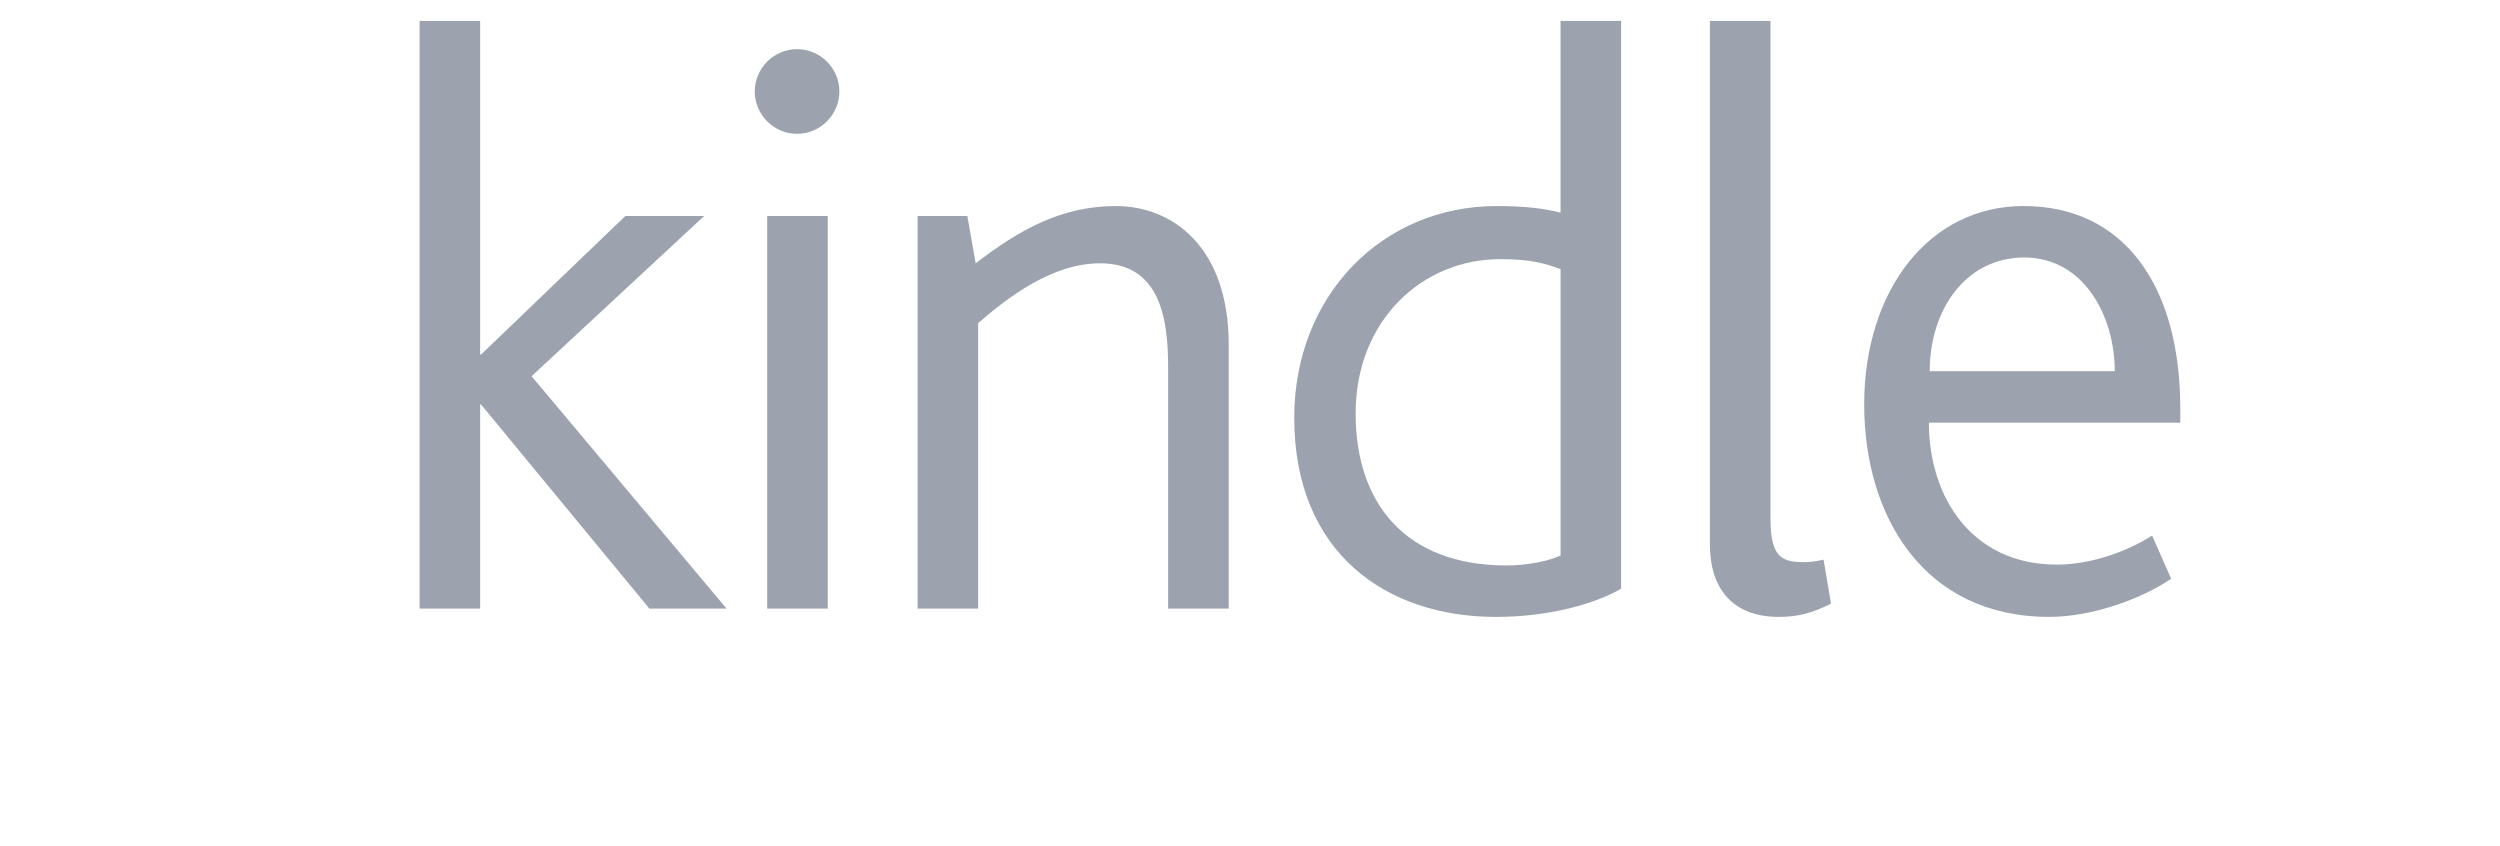
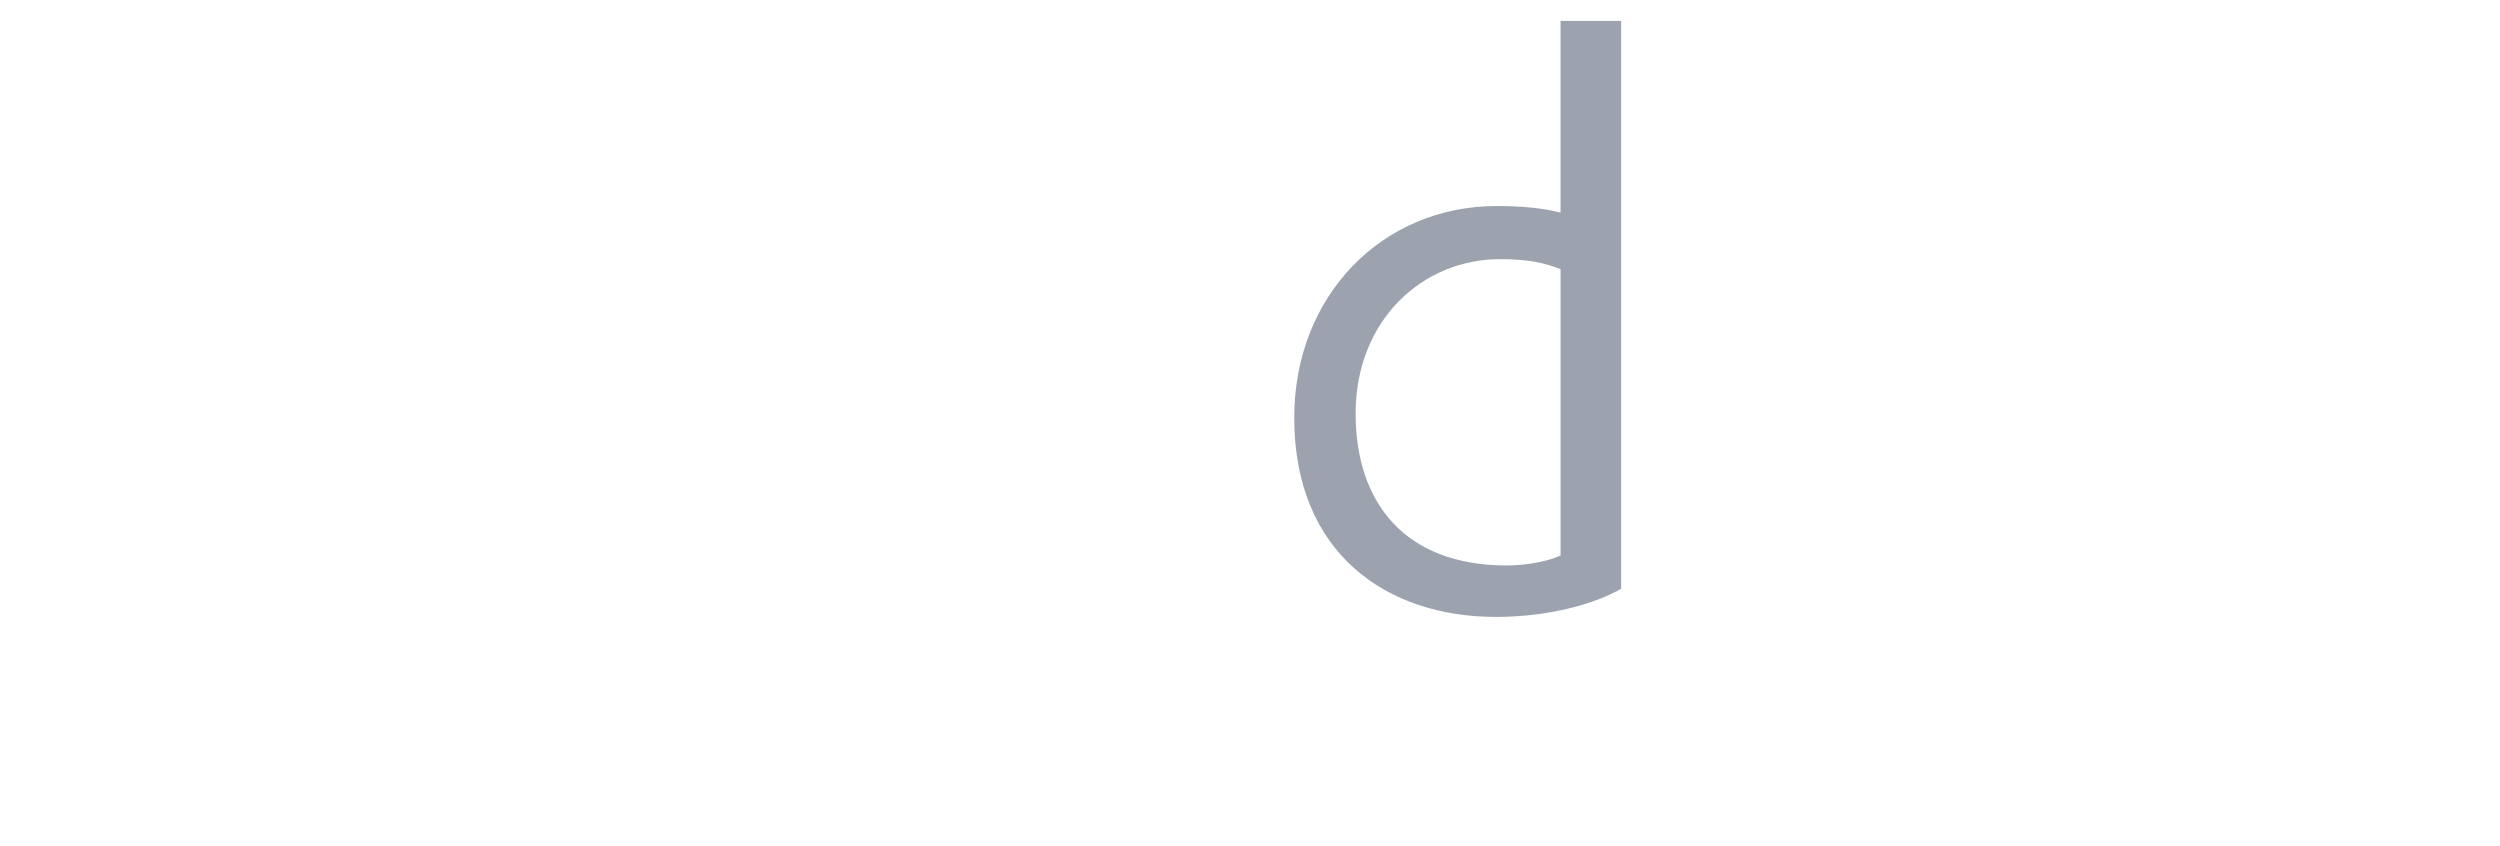
<svg xmlns="http://www.w3.org/2000/svg" width="100%" height="100%" viewBox="0 0 272 92" version="1.1" xml:space="preserve" style="fill-rule:evenodd;clip-rule:evenodd;stroke-linejoin:round;stroke-miterlimit:2;">
  <g transform="matrix(0.796,0,0,0.796,141.5,34.216)">
    <g transform="matrix(1,0,0,1,-194,-43)">
      <g transform="matrix(1.497,0,0,1.497,-263.306,-1.431)">
-         <path d="M246.028,56.535L230.65,37.891L230.575,37.891L230.575,56.535L225.045,56.535L225.045,2.877L230.575,2.877L230.575,33.344L230.65,33.344L243.832,20.687L251.028,20.687L235.271,35.314L253.074,56.535L246.028,56.535Z" style="fill:rgb(156,163,175);fill-rule:nonzero;" />
-       </g>
+         </g>
      <g transform="matrix(1.497,0,0,1.497,-263.306,-1.431)">
-         <path d="M259.511,13.184C257.39,13.184 255.648,11.441 255.648,9.319C255.648,7.196 257.39,5.454 259.511,5.454C261.632,5.454 263.374,7.196 263.374,9.319C263.374,11.441 261.632,13.184 259.511,13.184ZM256.784,56.535L256.784,20.687L262.313,20.687L262.313,56.535L256.784,56.535Z" style="fill:rgb(156,163,175);fill-rule:nonzero;" />
-       </g>
+         </g>
      <g transform="matrix(1.497,0,0,1.497,-263.306,-1.431)">
-         <path d="M293.392,56.536L293.392,34.481C293.392,30.009 292.635,25.007 287.18,25.007C282.786,25.007 278.772,28.114 276.045,30.465L276.045,56.536L270.515,56.536L270.515,20.687L275.06,20.687L275.818,25.007C279.756,21.976 283.621,19.778 288.621,19.778C293.771,19.778 298.923,23.491 298.923,32.435L298.923,56.536L293.392,56.536Z" style="fill:rgb(156,163,175);fill-rule:nonzero;" />
-       </g>
+         </g>
      <g transform="matrix(1.497,0,0,1.497,-263.306,-1.431)">
        <path d="M323.313,57.293C313.314,57.293 304.905,51.458 304.905,39.104C304.905,27.964 312.934,19.778 323.388,19.778C325.963,19.778 327.783,20.005 329.221,20.384L329.221,2.877L334.751,2.877L334.751,54.716C332.555,56.005 328.389,57.293 323.313,57.293ZM329.222,25.538C327.784,25.007 326.495,24.629 323.693,24.629C316.647,24.629 310.511,30.162 310.511,38.726C310.511,46.835 314.981,52.595 324.298,52.595C326.115,52.595 328.086,52.216 329.222,51.686L329.222,25.538Z" style="fill:rgb(156,163,175);fill-rule:nonzero;" />
      </g>
      <g transform="matrix(1.497,0,0,1.497,-263.306,-1.431)">
-         <path d="M349.144,57.293C344.75,57.293 342.857,54.489 342.857,50.699L342.857,2.877L348.387,2.877L348.387,48.198C348.387,51.608 349.22,52.291 351.341,52.291C351.72,52.291 352.326,52.291 353.235,52.064L353.918,56.081C352.25,56.914 350.962,57.293 349.144,57.293Z" style="fill:rgb(156,163,175);fill-rule:nonzero;" />
-       </g>
+         </g>
      <g transform="matrix(1.497,0,0,1.497,-263.306,-1.431)">
-         <path d="M362.854,39.559C362.854,46.38 366.793,52.517 374.52,52.517C377.778,52.517 381.111,51.23 383.232,49.866L384.974,53.806C382.323,55.625 377.778,57.292 373.838,57.292C362.4,57.292 356.944,48.122 356.944,37.89C356.944,27.507 362.853,19.777 371.489,19.777C380.731,19.777 385.806,27.129 385.806,38.27L385.806,39.559L362.854,39.559ZM371.565,24.477C366.263,24.477 362.929,29.176 362.929,34.86L379.823,34.86C379.823,29.858 377.021,24.477 371.565,24.477Z" style="fill:rgb(156,163,175);fill-rule:nonzero;" />
-       </g>
+         </g>
    </g>
  </g>
</svg>